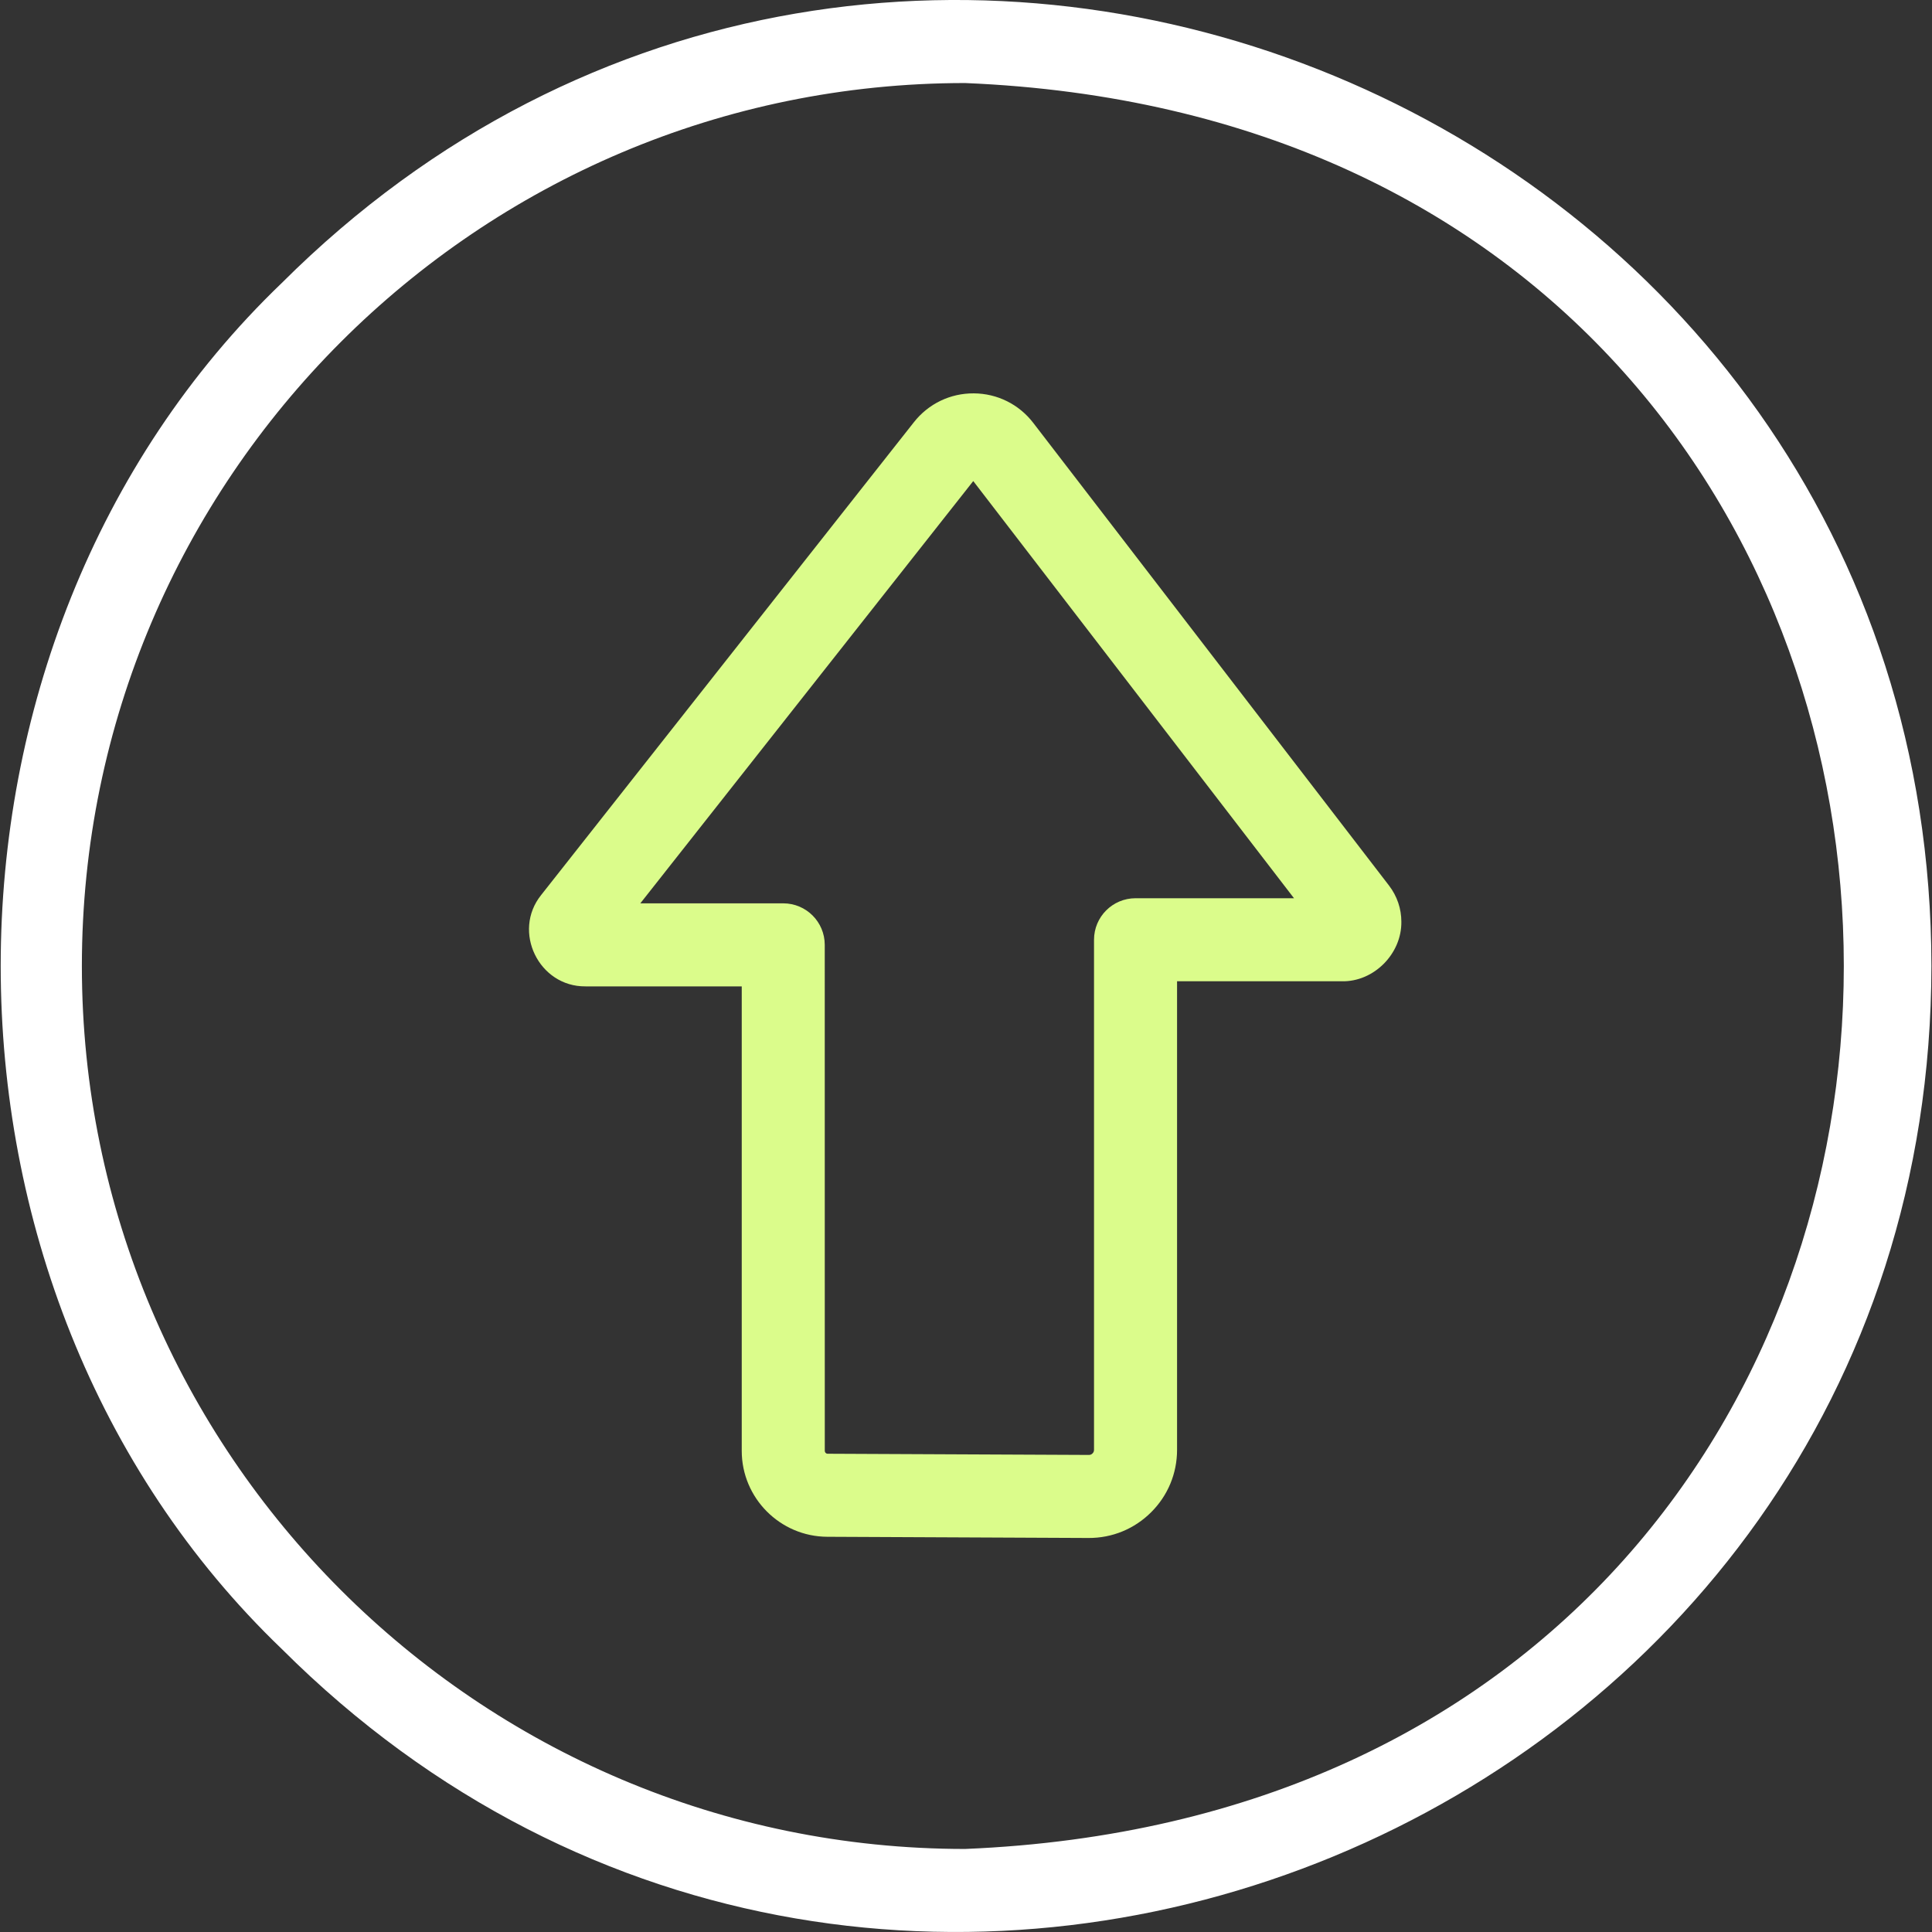
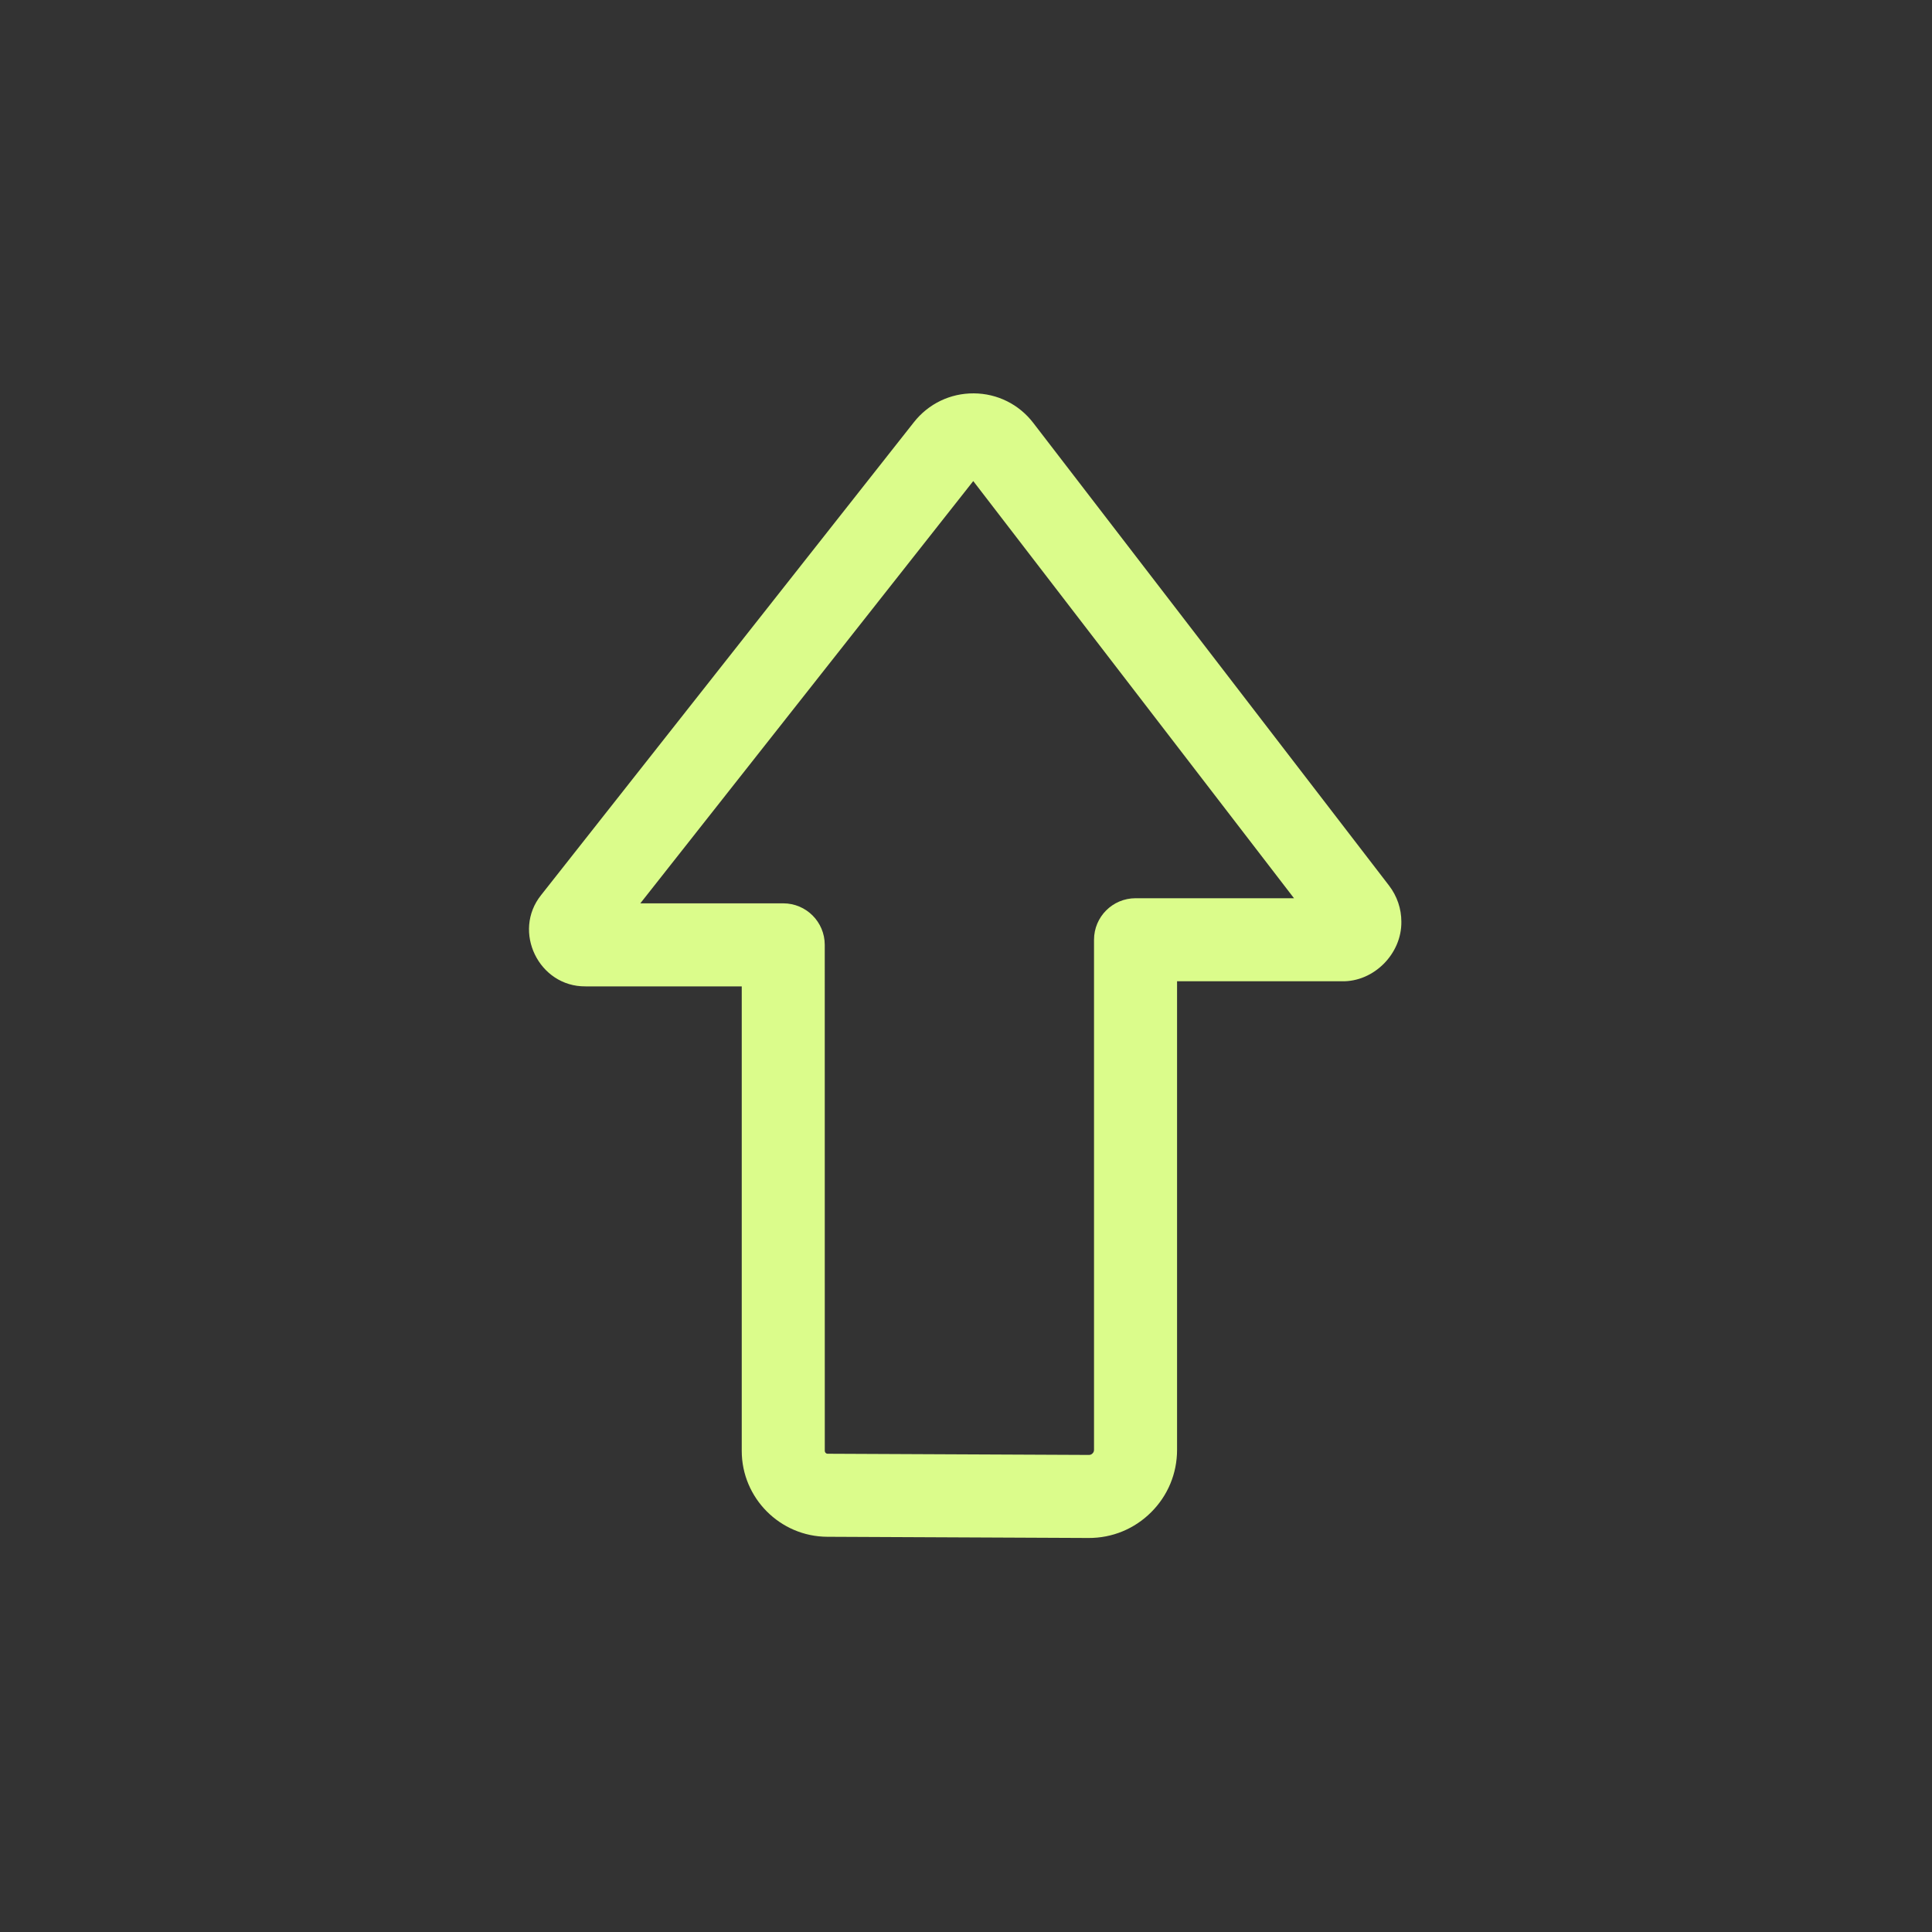
<svg xmlns="http://www.w3.org/2000/svg" width="53" height="53" viewBox="0 0 53 53" fill="none">
  <rect x="0" y="0" width="53" height="53" fill="#333333" stroke="none" />
  <g clip-path="url(#clip0_2891_1701)">
-     <path d="M52.984 26.5C52.96 50.026 24.382 61.852 7.732 45.238C-2.551 35.374 -2.552 17.625 7.732 7.761C24.384 -8.853 52.961 2.975 52.984 26.5ZM2.246 26.5C2.246 39.856 13.116 50.722 26.476 50.722C58.621 49.391 58.611 3.604 26.476 2.278C13.116 2.278 2.246 13.144 2.246 26.5Z" fill="white" />
    <path d="M38.443 25.284C38.456 26.16 37.692 26.939 36.808 26.919H32.29V39.773C32.29 40.421 32.037 41.03 31.577 41.487C31.118 41.944 30.508 42.194 29.86 42.191L22.693 42.158C21.4 42.152 20.348 41.095 20.348 39.802V27.059H16.062C14.783 27.071 14.042 25.552 14.846 24.552L25.071 11.582C25.471 11.075 26.069 10.787 26.714 10.791C27.359 10.795 27.954 11.091 28.346 11.602L38.102 24.29C38.328 24.583 38.443 24.932 38.443 25.284ZM22.626 39.802C22.626 39.845 22.661 39.88 22.704 39.88L29.871 39.913C29.91 39.913 29.943 39.9 29.97 39.872C29.998 39.845 30.012 39.812 30.012 39.773V25.78C30.012 25.151 30.522 24.641 31.151 24.641H35.498L26.699 13.197L17.566 24.781H21.486C22.116 24.781 22.625 25.291 22.625 25.92L22.626 39.802Z" fill="#DBFC8B" />
  </g>
  <defs>
    <clipPath id="clip0_2891_1701">
      <rect width="53" height="53" fill="white" transform="matrix(0 -1 1 0 0 53)" />
    </clipPath>
  </defs>
</svg>